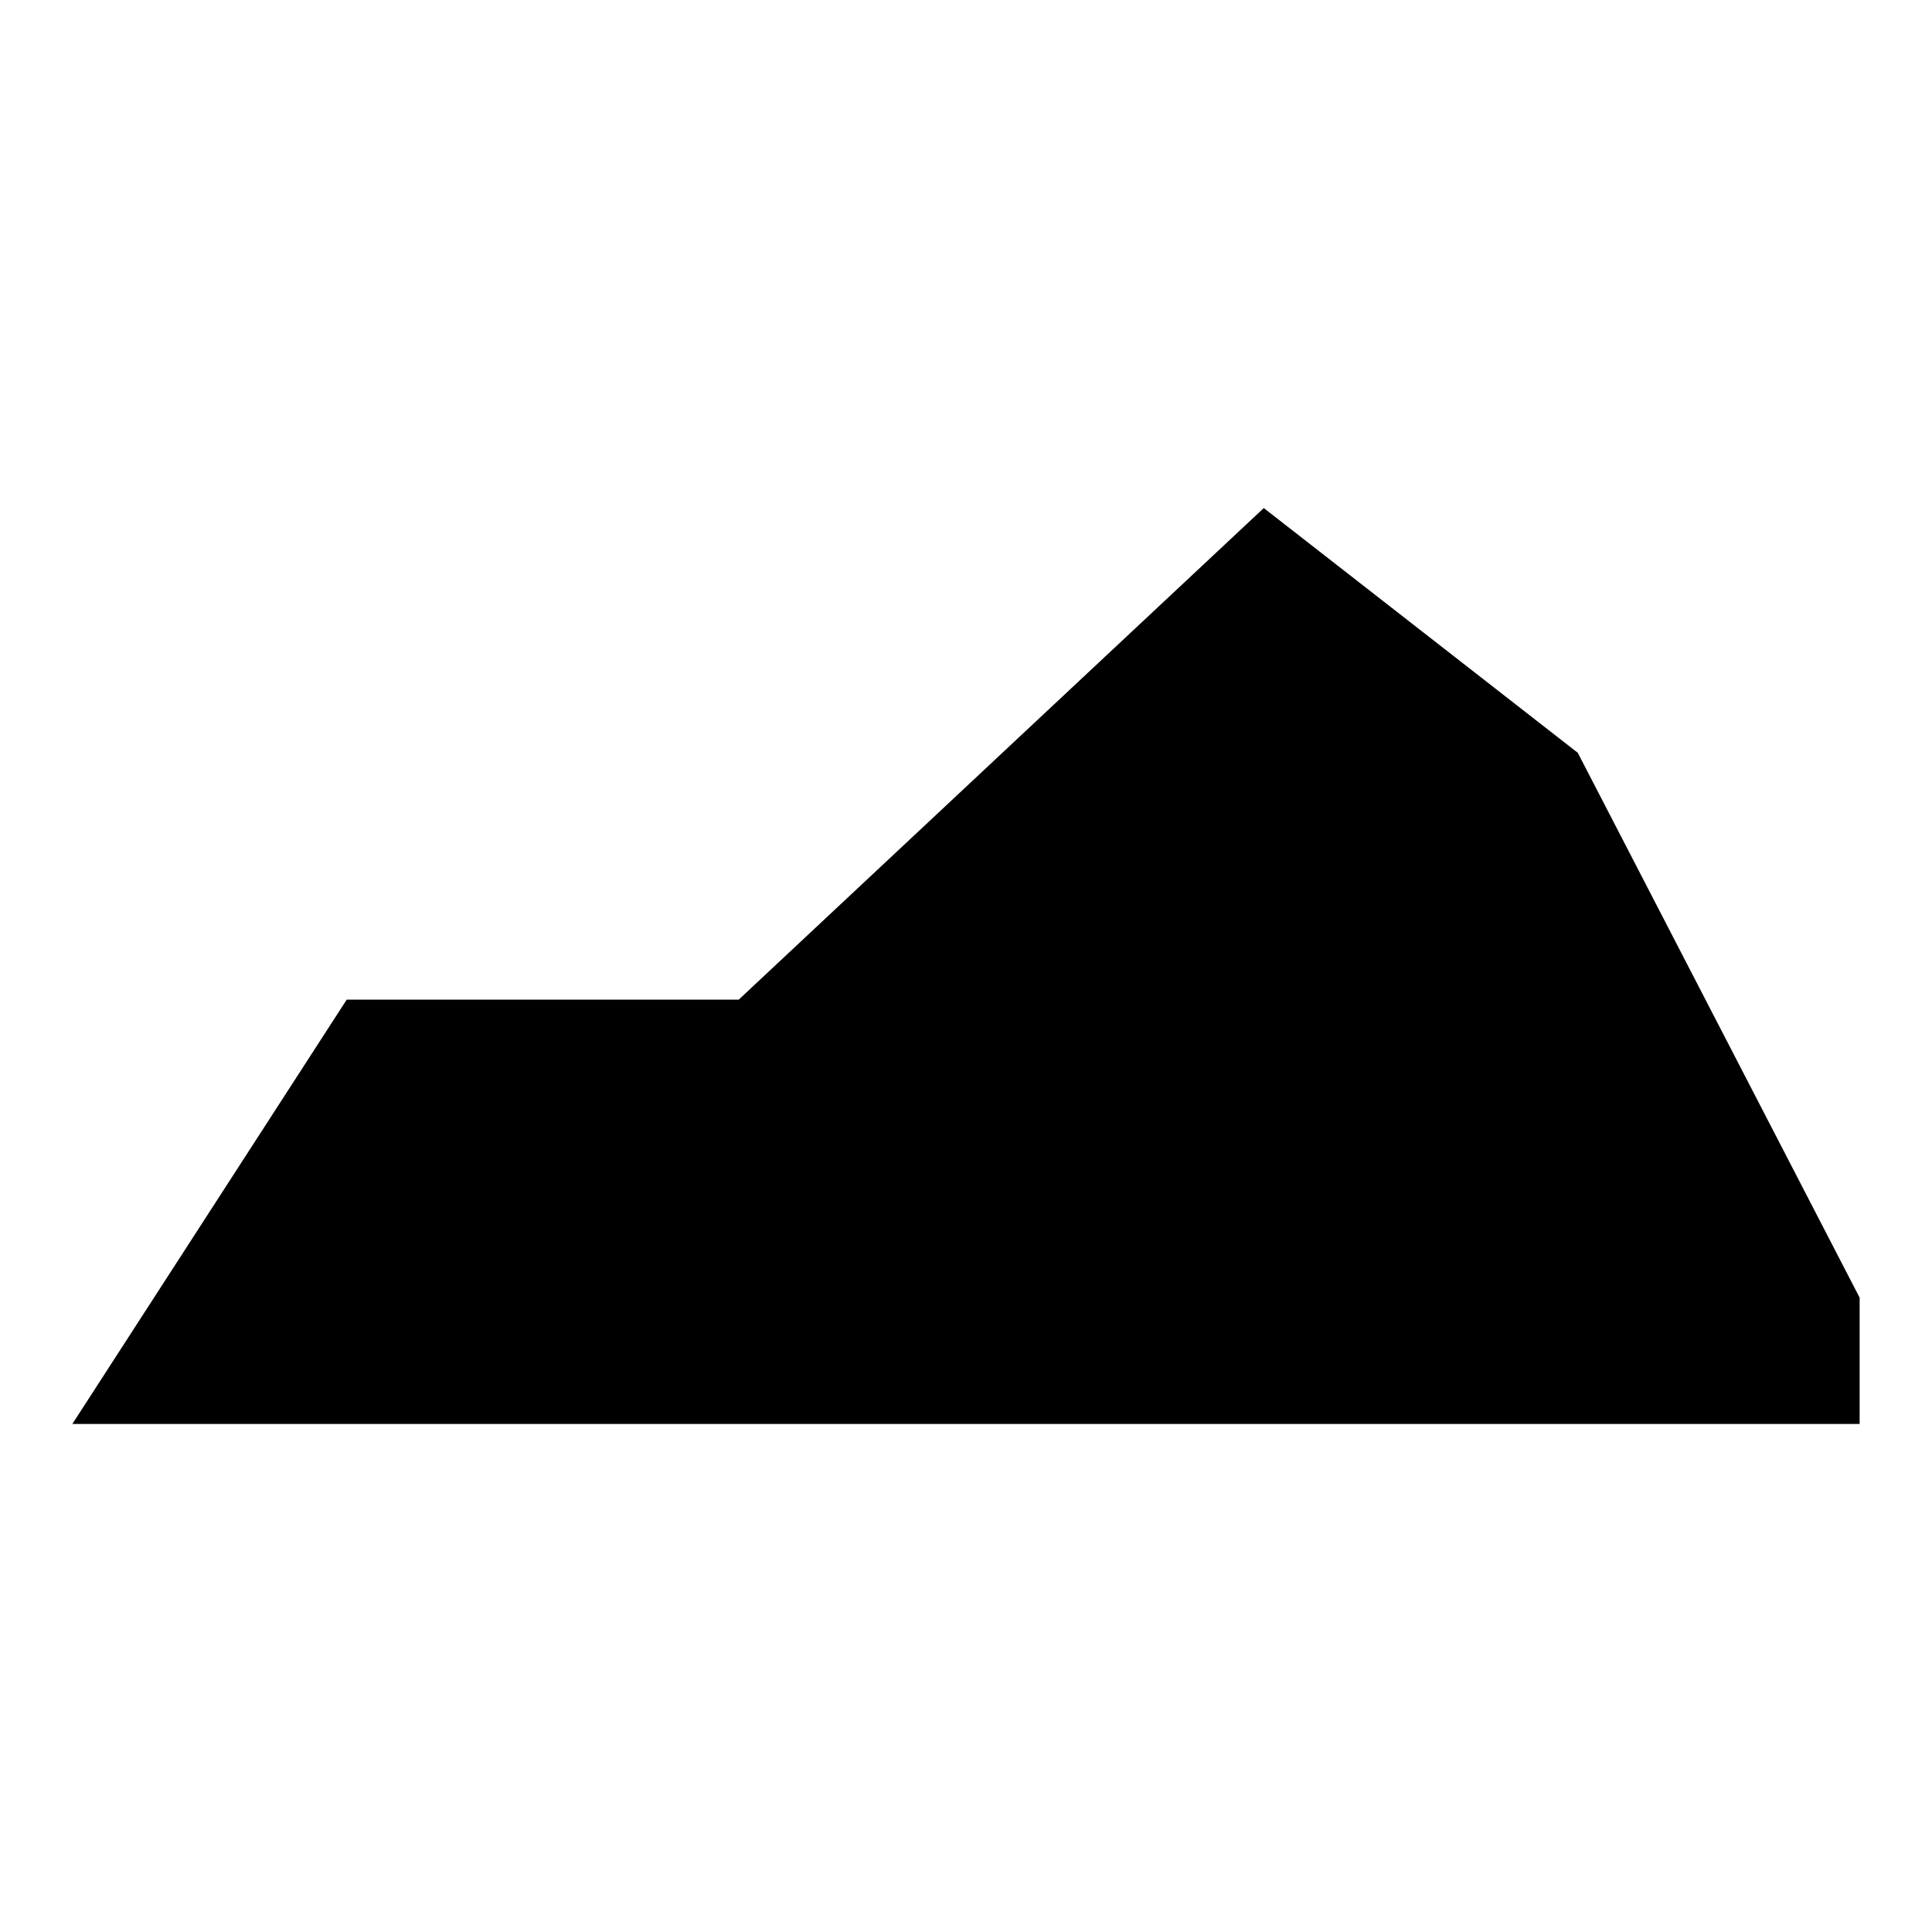
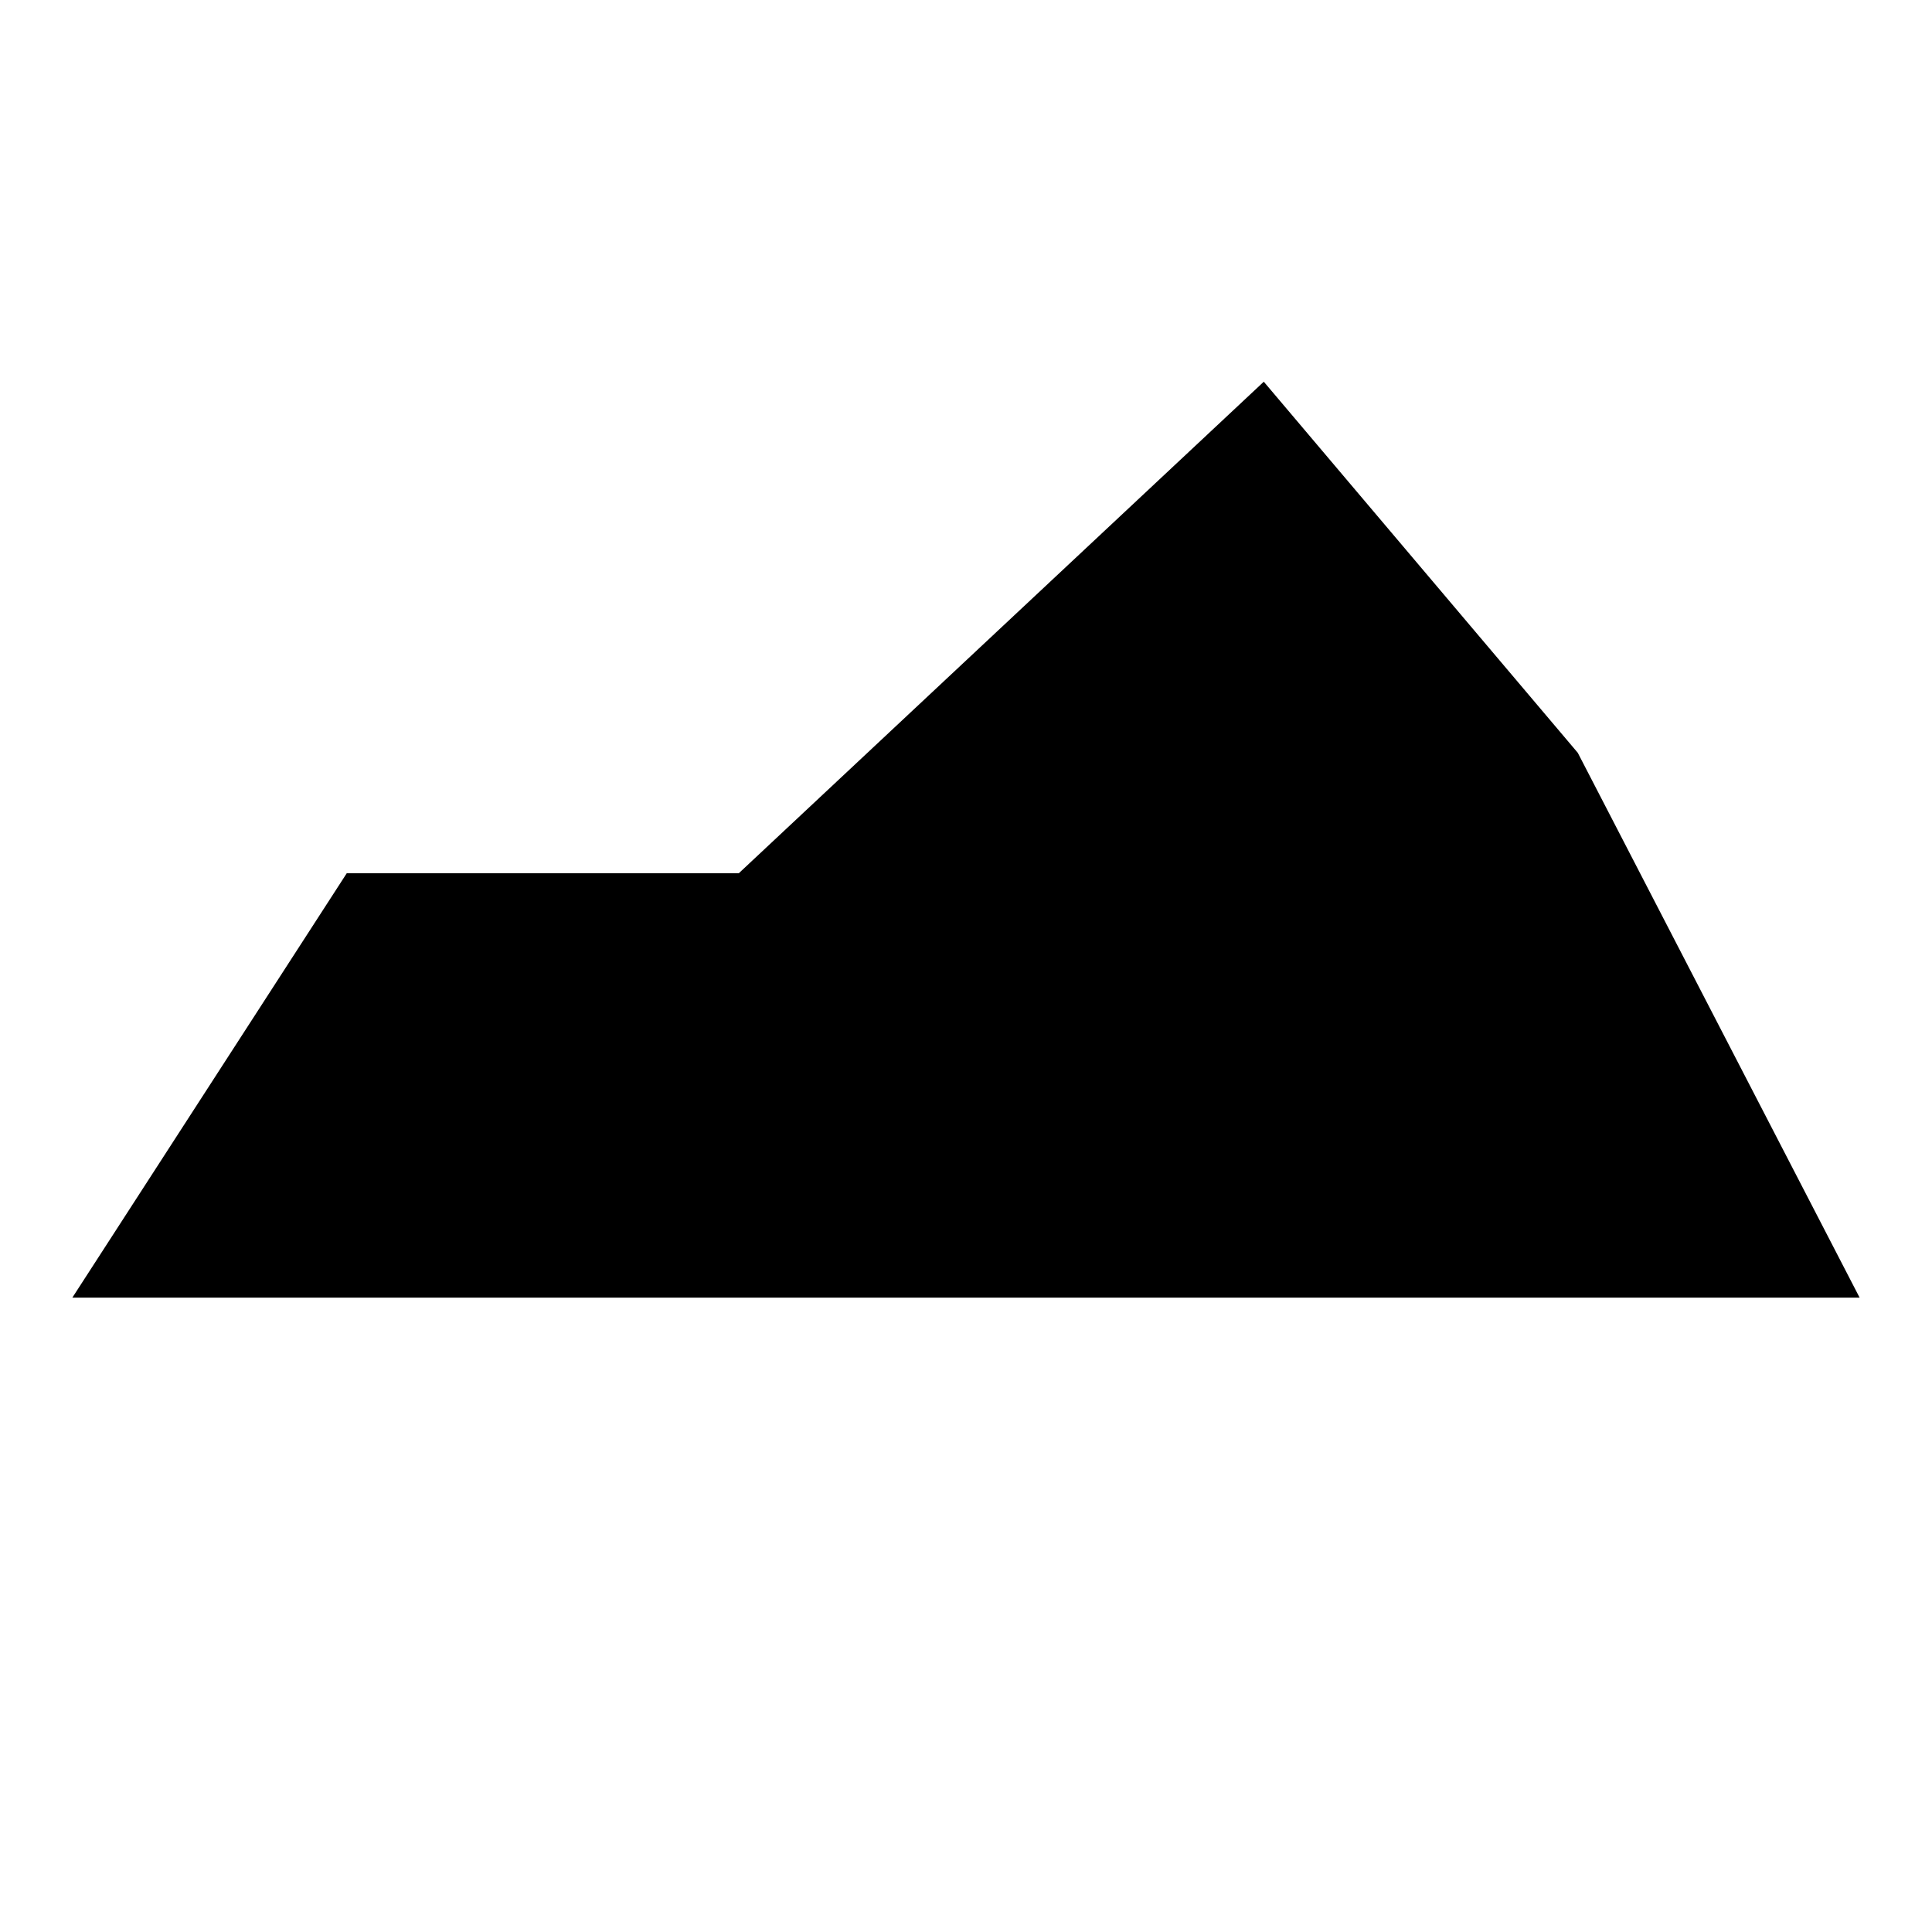
<svg xmlns="http://www.w3.org/2000/svg" fill="#000000" width="800px" height="800px" version="1.1" viewBox="144 144 512 512">
-   <path d="m562.13 343.5 74.691 144.39v33.48h-473.65l72.715-112.46h103.89l139.14-130.27z" />
+   <path d="m562.13 343.5 74.691 144.39h-473.65l72.715-112.46h103.89l139.14-130.27z" />
</svg>